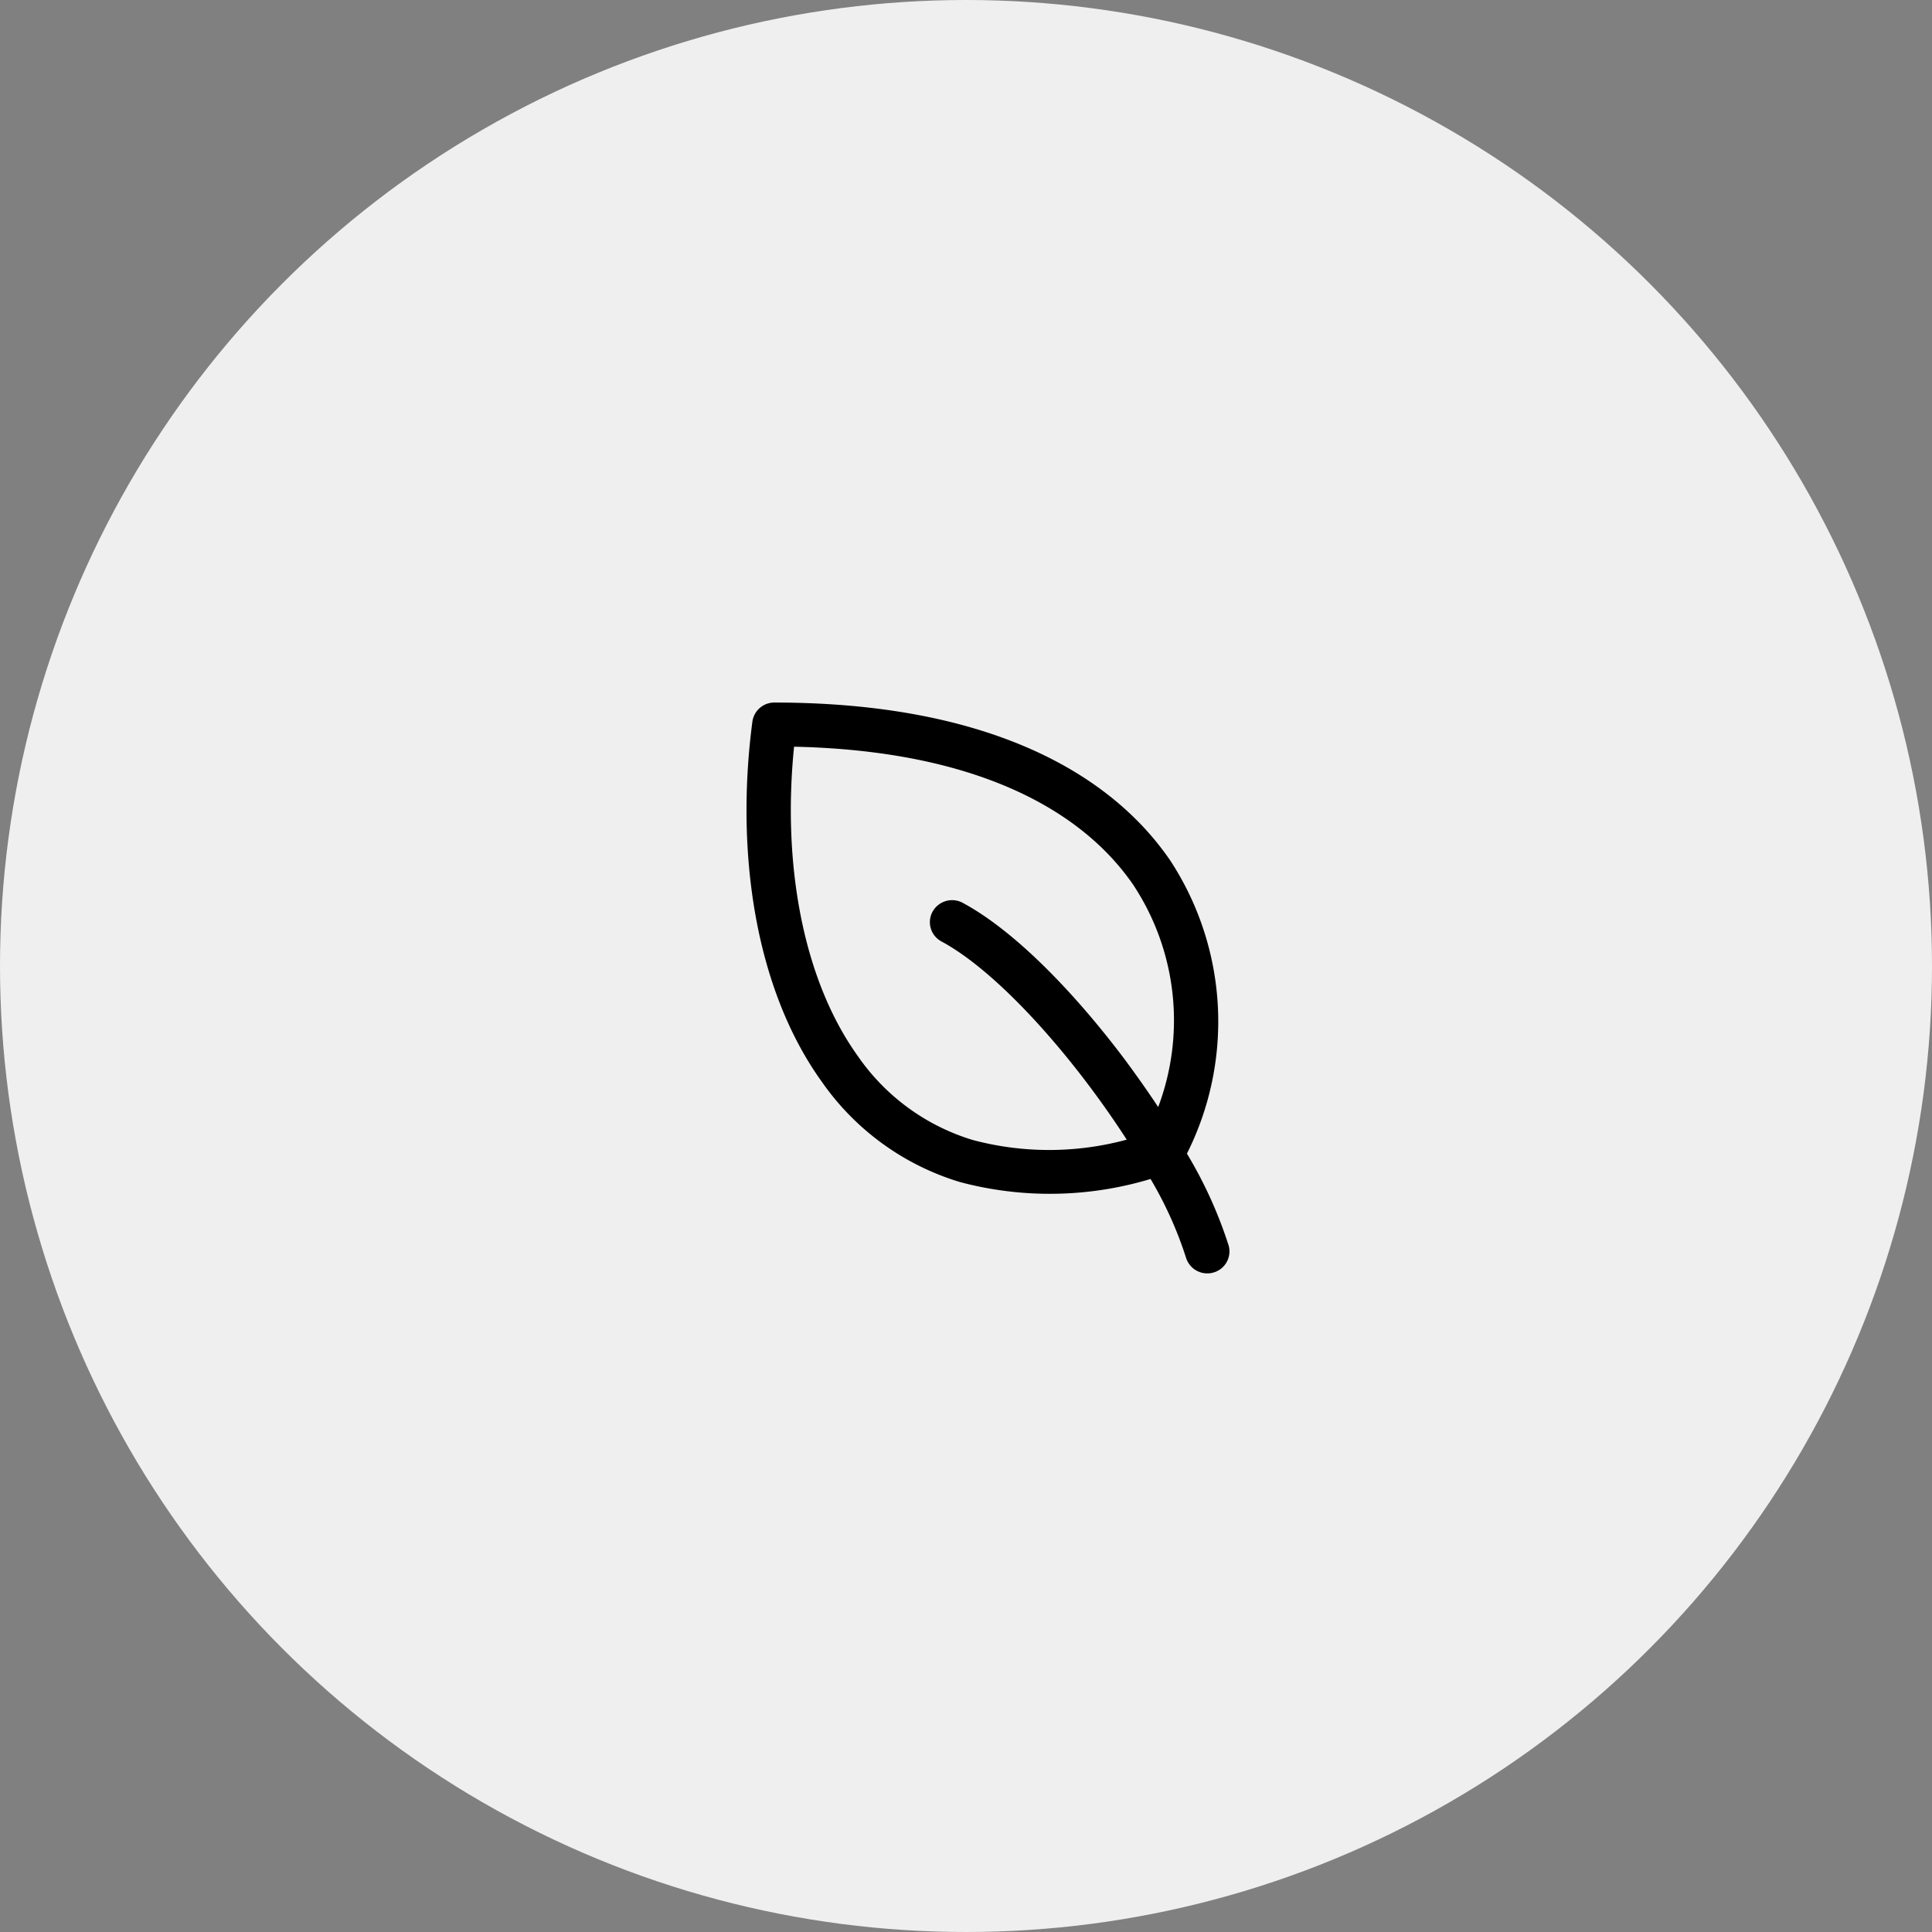
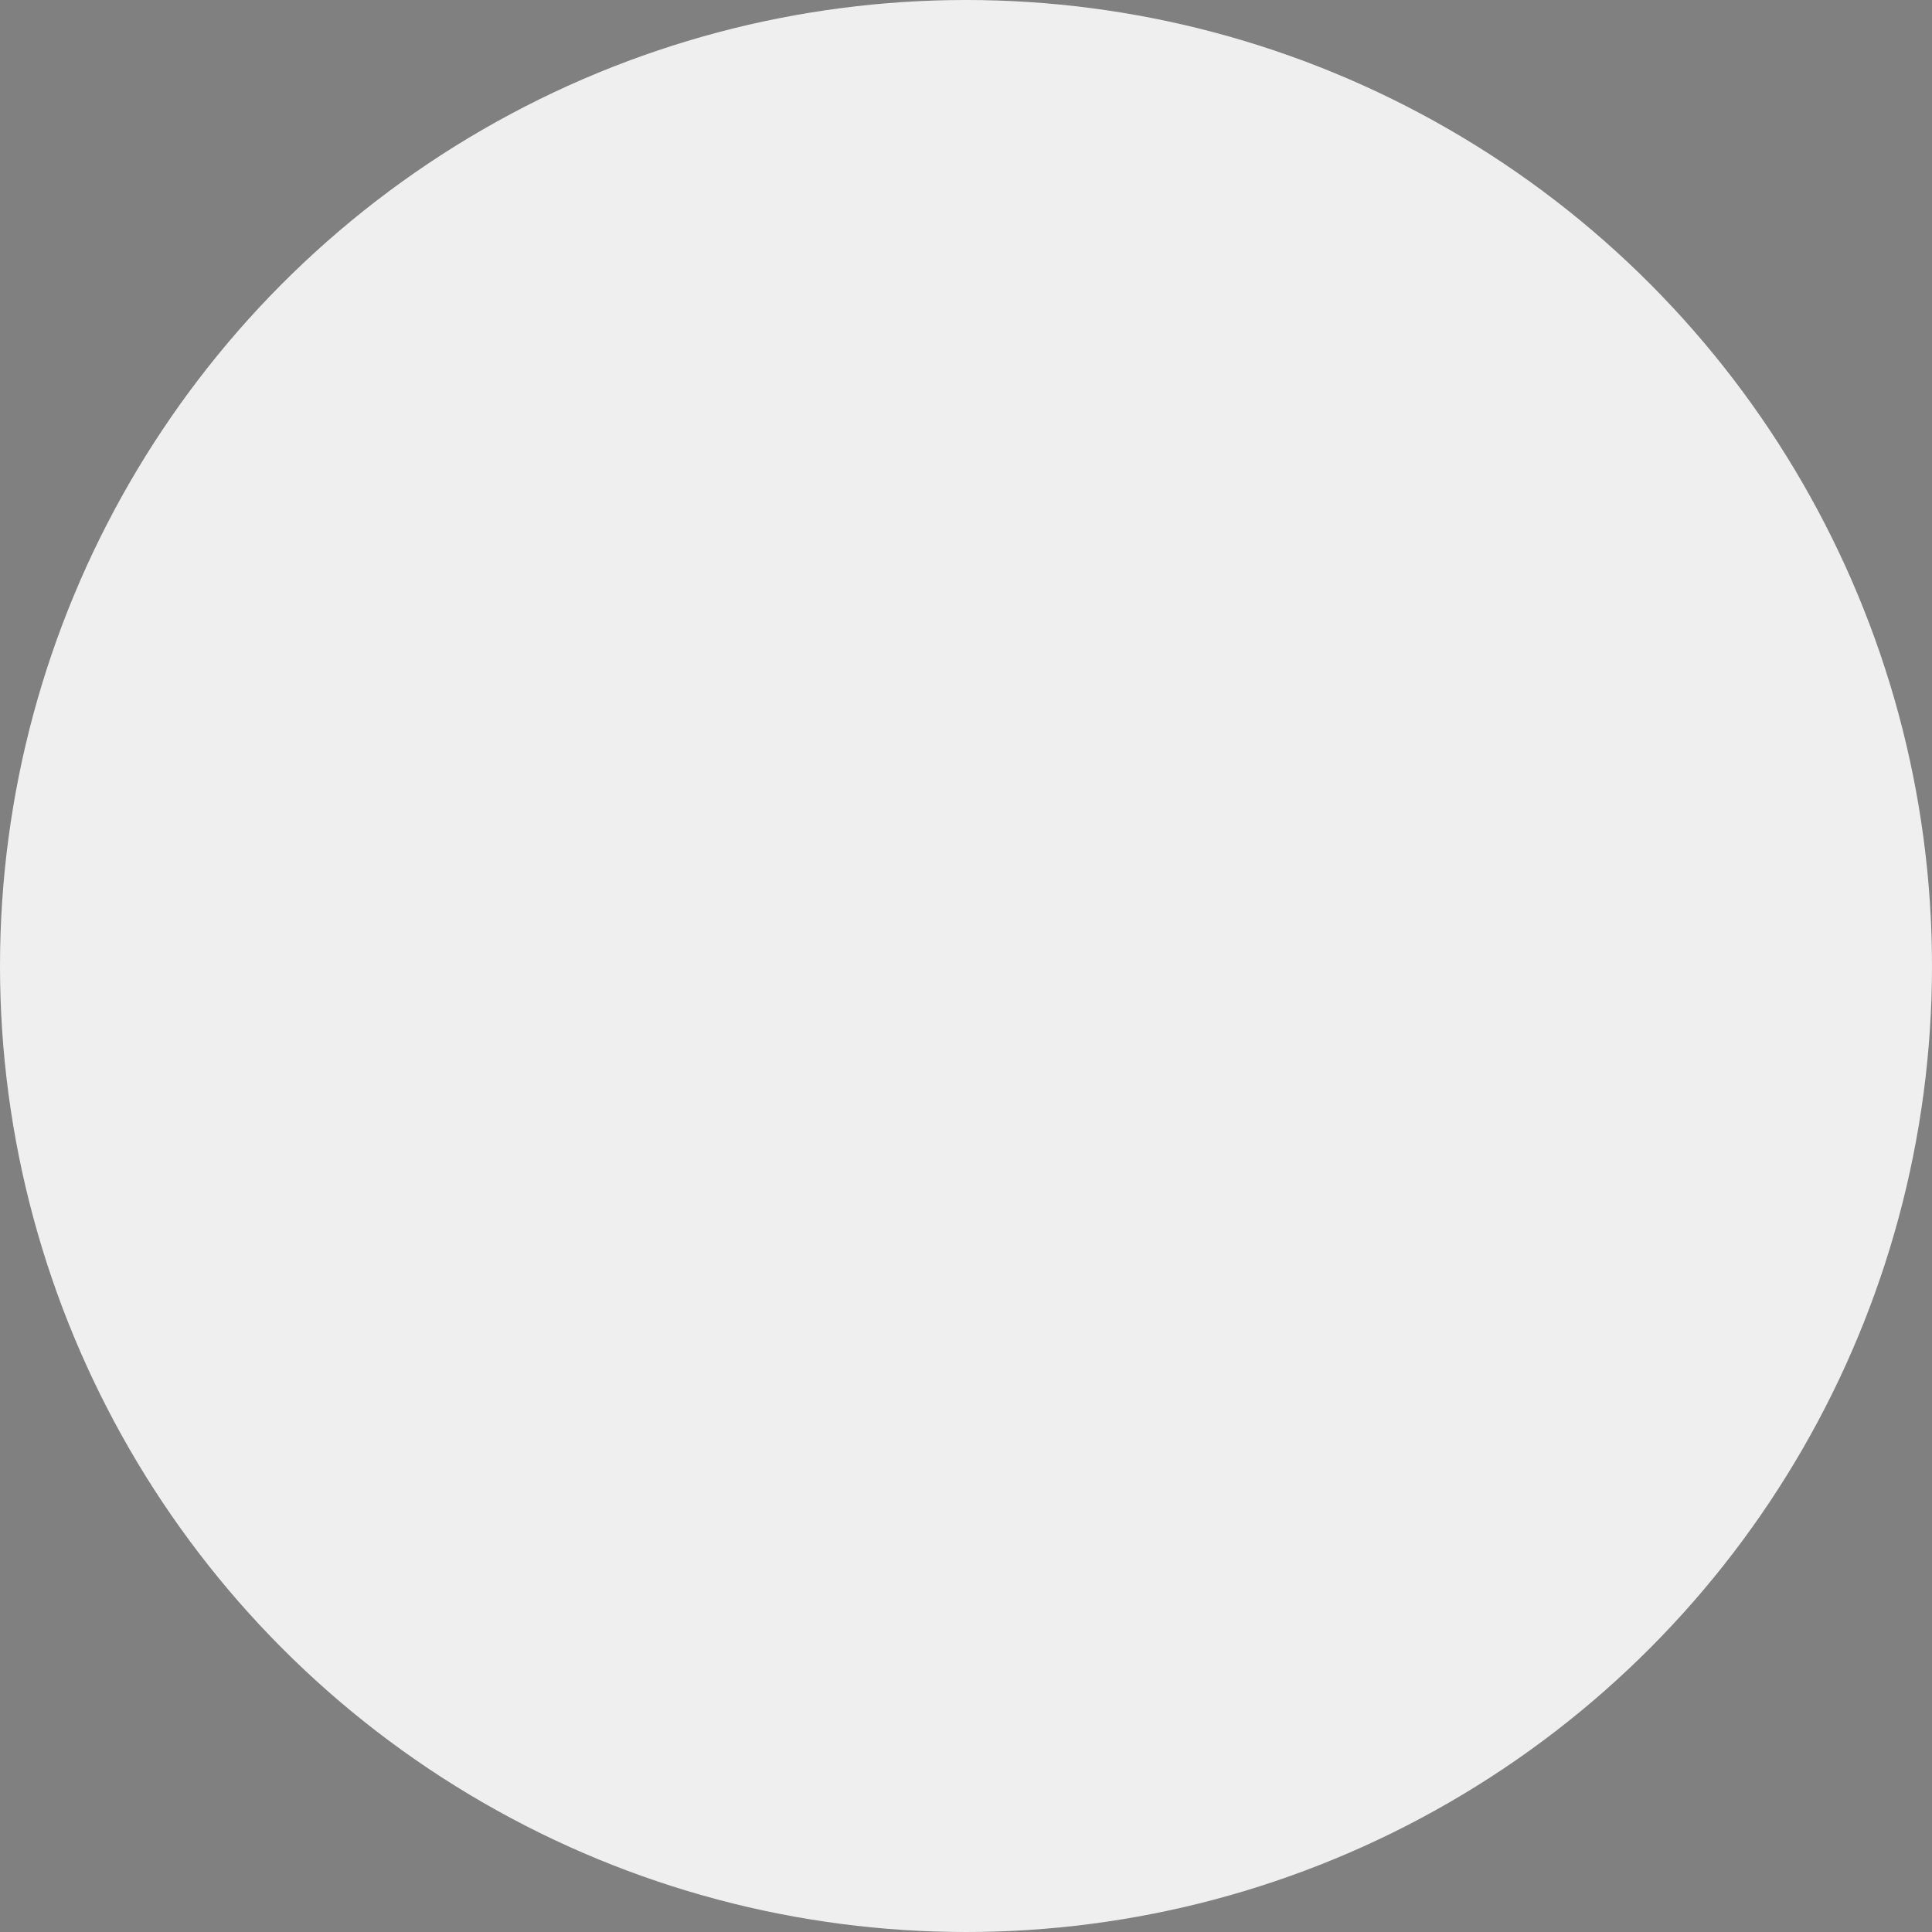
<svg xmlns="http://www.w3.org/2000/svg" height="88" viewBox="0 0 88 88" width="88">
  <rect x="0" y="0" width="88" height="88" fill="#808080" stroke="none" />
  <g>
    <circle cx="44" cy="44" fill="#efefef" r="44" />
-     <path d="m35.27 32a1.007 1.007 0 0 0 -1 .871c-.777 5.893.1 12.128 3.148 16.381a11.836 11.836 0 0 0 6.308 4.589 15.913 15.913 0 0 0 8.68-.14 17.514 17.514 0 0 1 1.611 3.57 1.013 1.013 0 0 0 1.246.693 1 1 0 0 0 .7-1.233 19.864 19.864 0 0 0 -1.9-4.185 13.4 13.4 0 0 0 -.763-13.357c-2.909-4.243-8.727-7.189-18.03-7.189zm17.484 18.424a11.2 11.2 0 0 0 -1.131-10.113c-2.32-3.386-7.112-6.118-15.454-6.3-.539 5.313.389 10.583 2.9 14.086a9.816 9.816 0 0 0 5.242 3.829 13.518 13.518 0 0 0 7.01-.016c-.527-.816-1.109-1.651-1.728-2.474-2.183-2.9-4.688-5.464-6.714-6.556a.994.994 0 0 1 -.4-1.357 1.017 1.017 0 0 1 1.372-.4c2.424 1.308 5.144 4.162 7.368 7.118.531.716 1.05 1.45 1.535 2.183z" fill-rule="evenodd" />
  </g>
</svg>